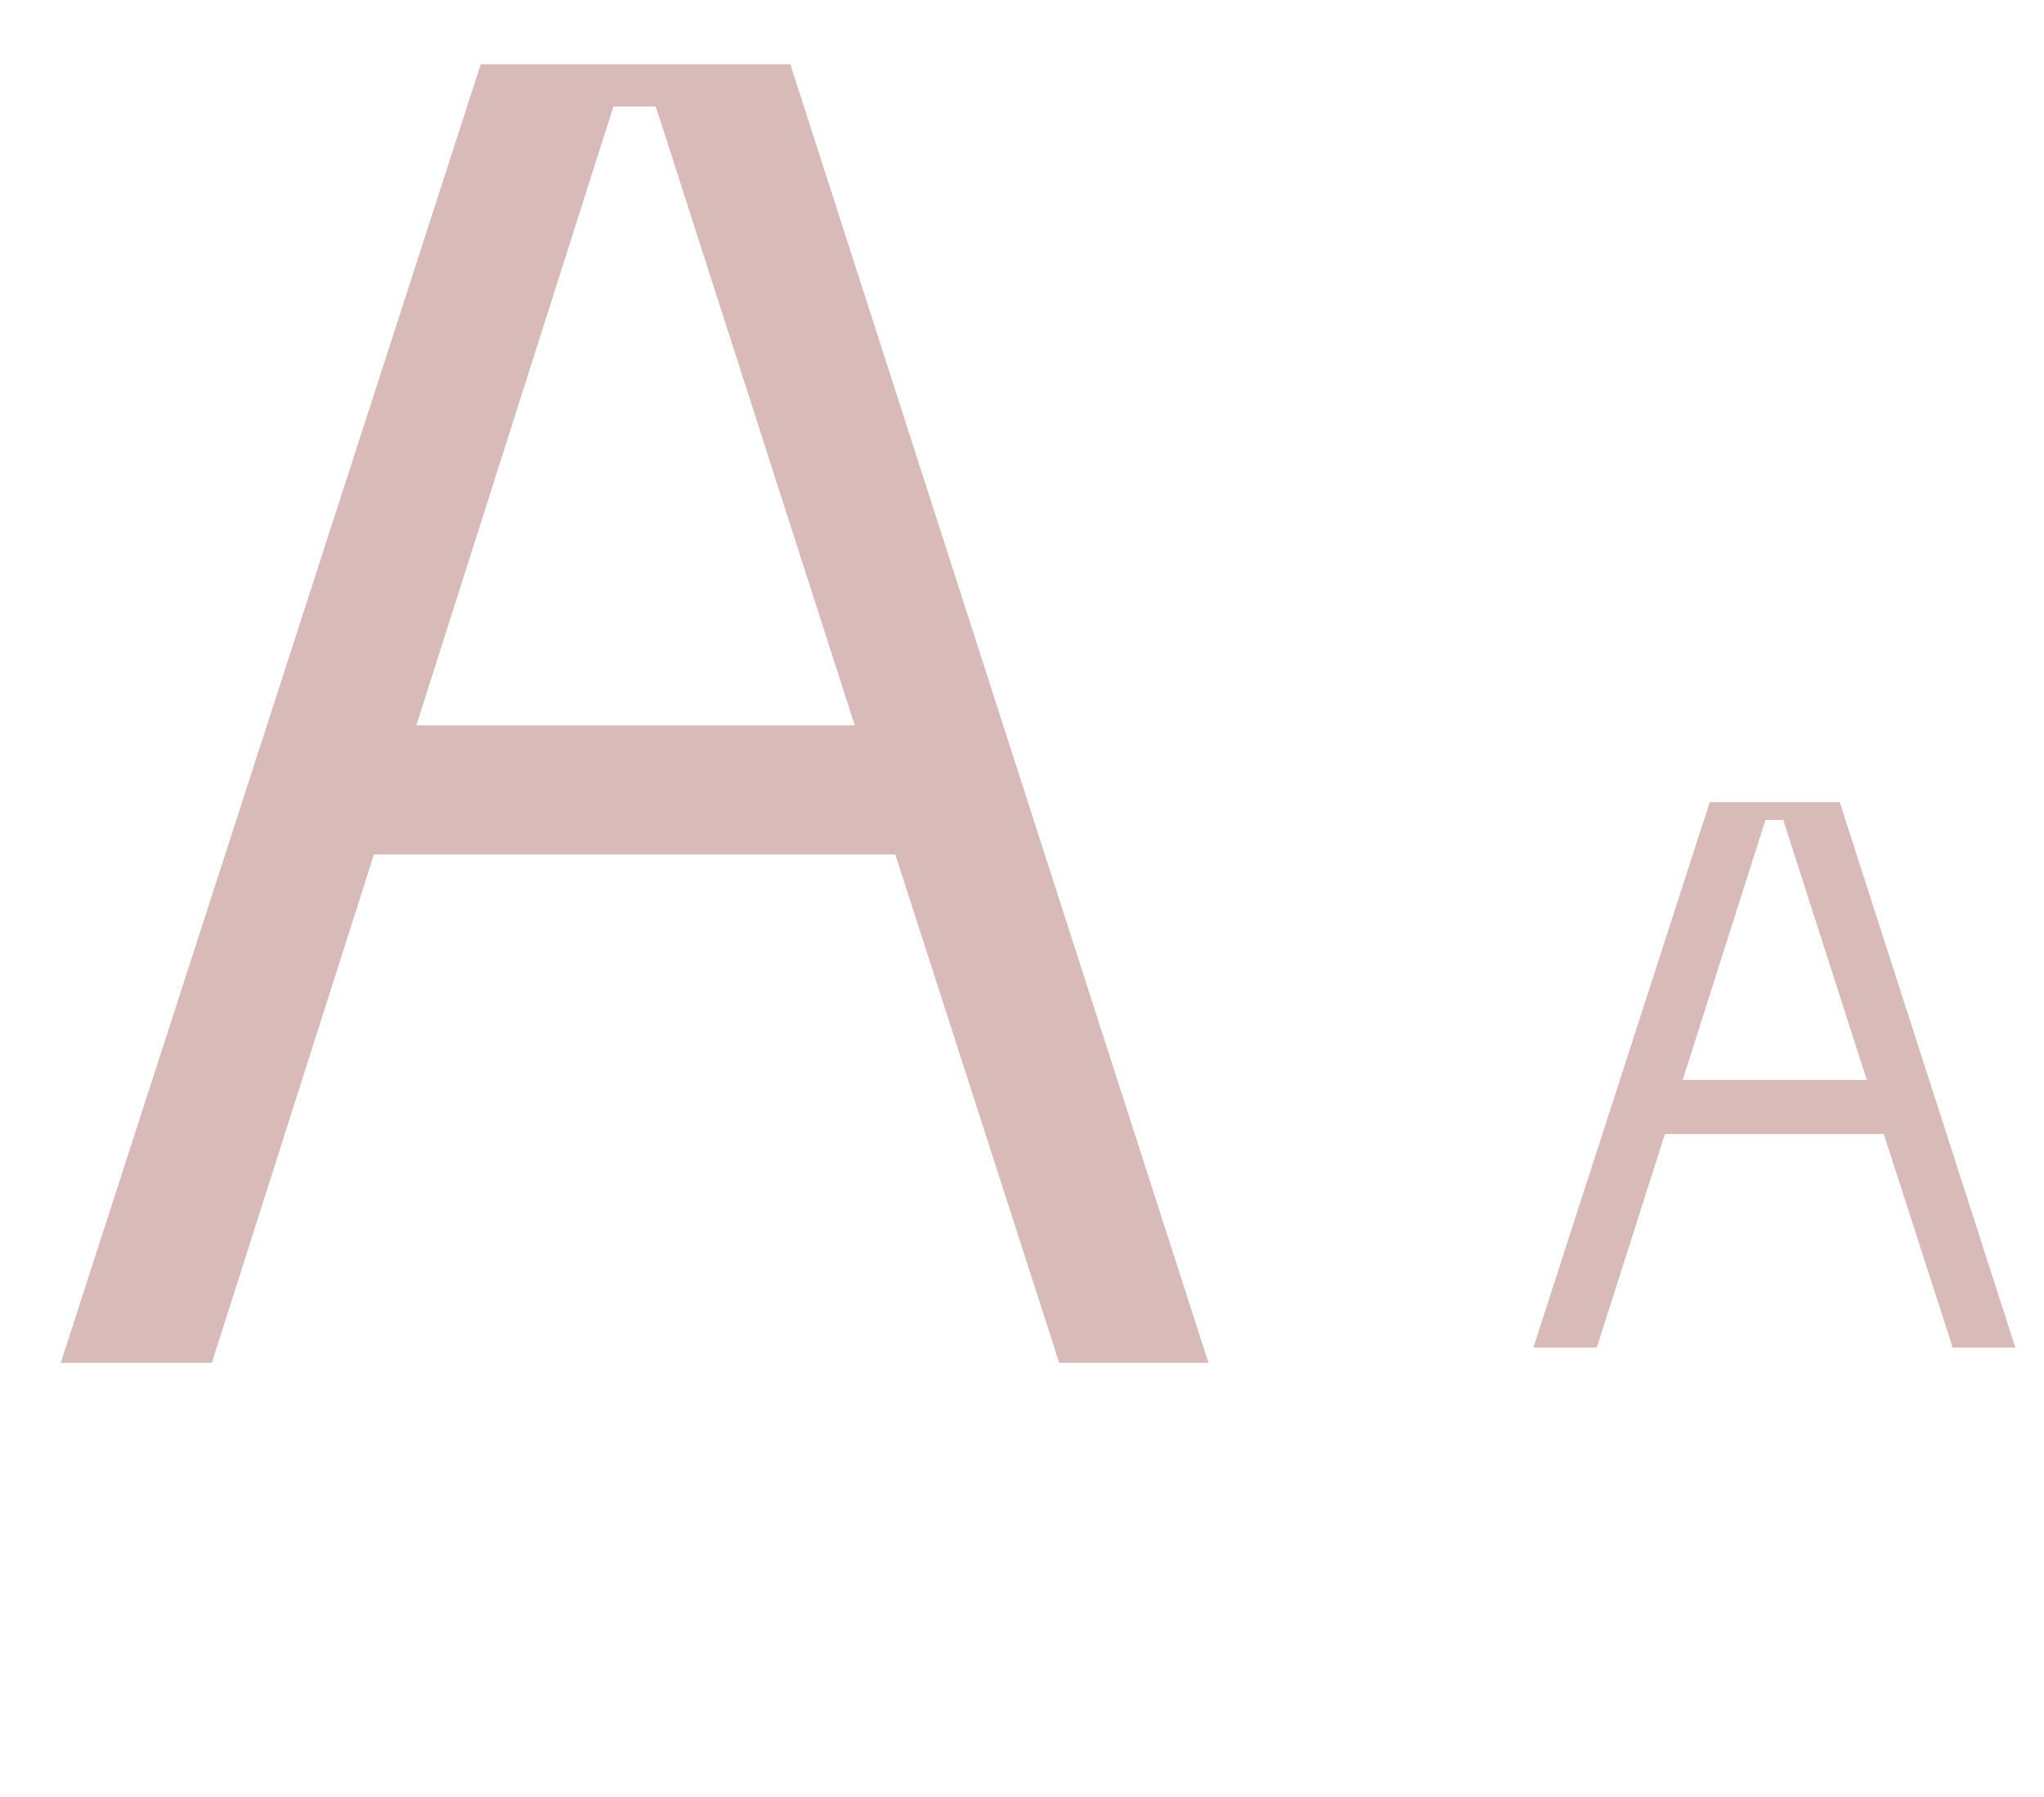
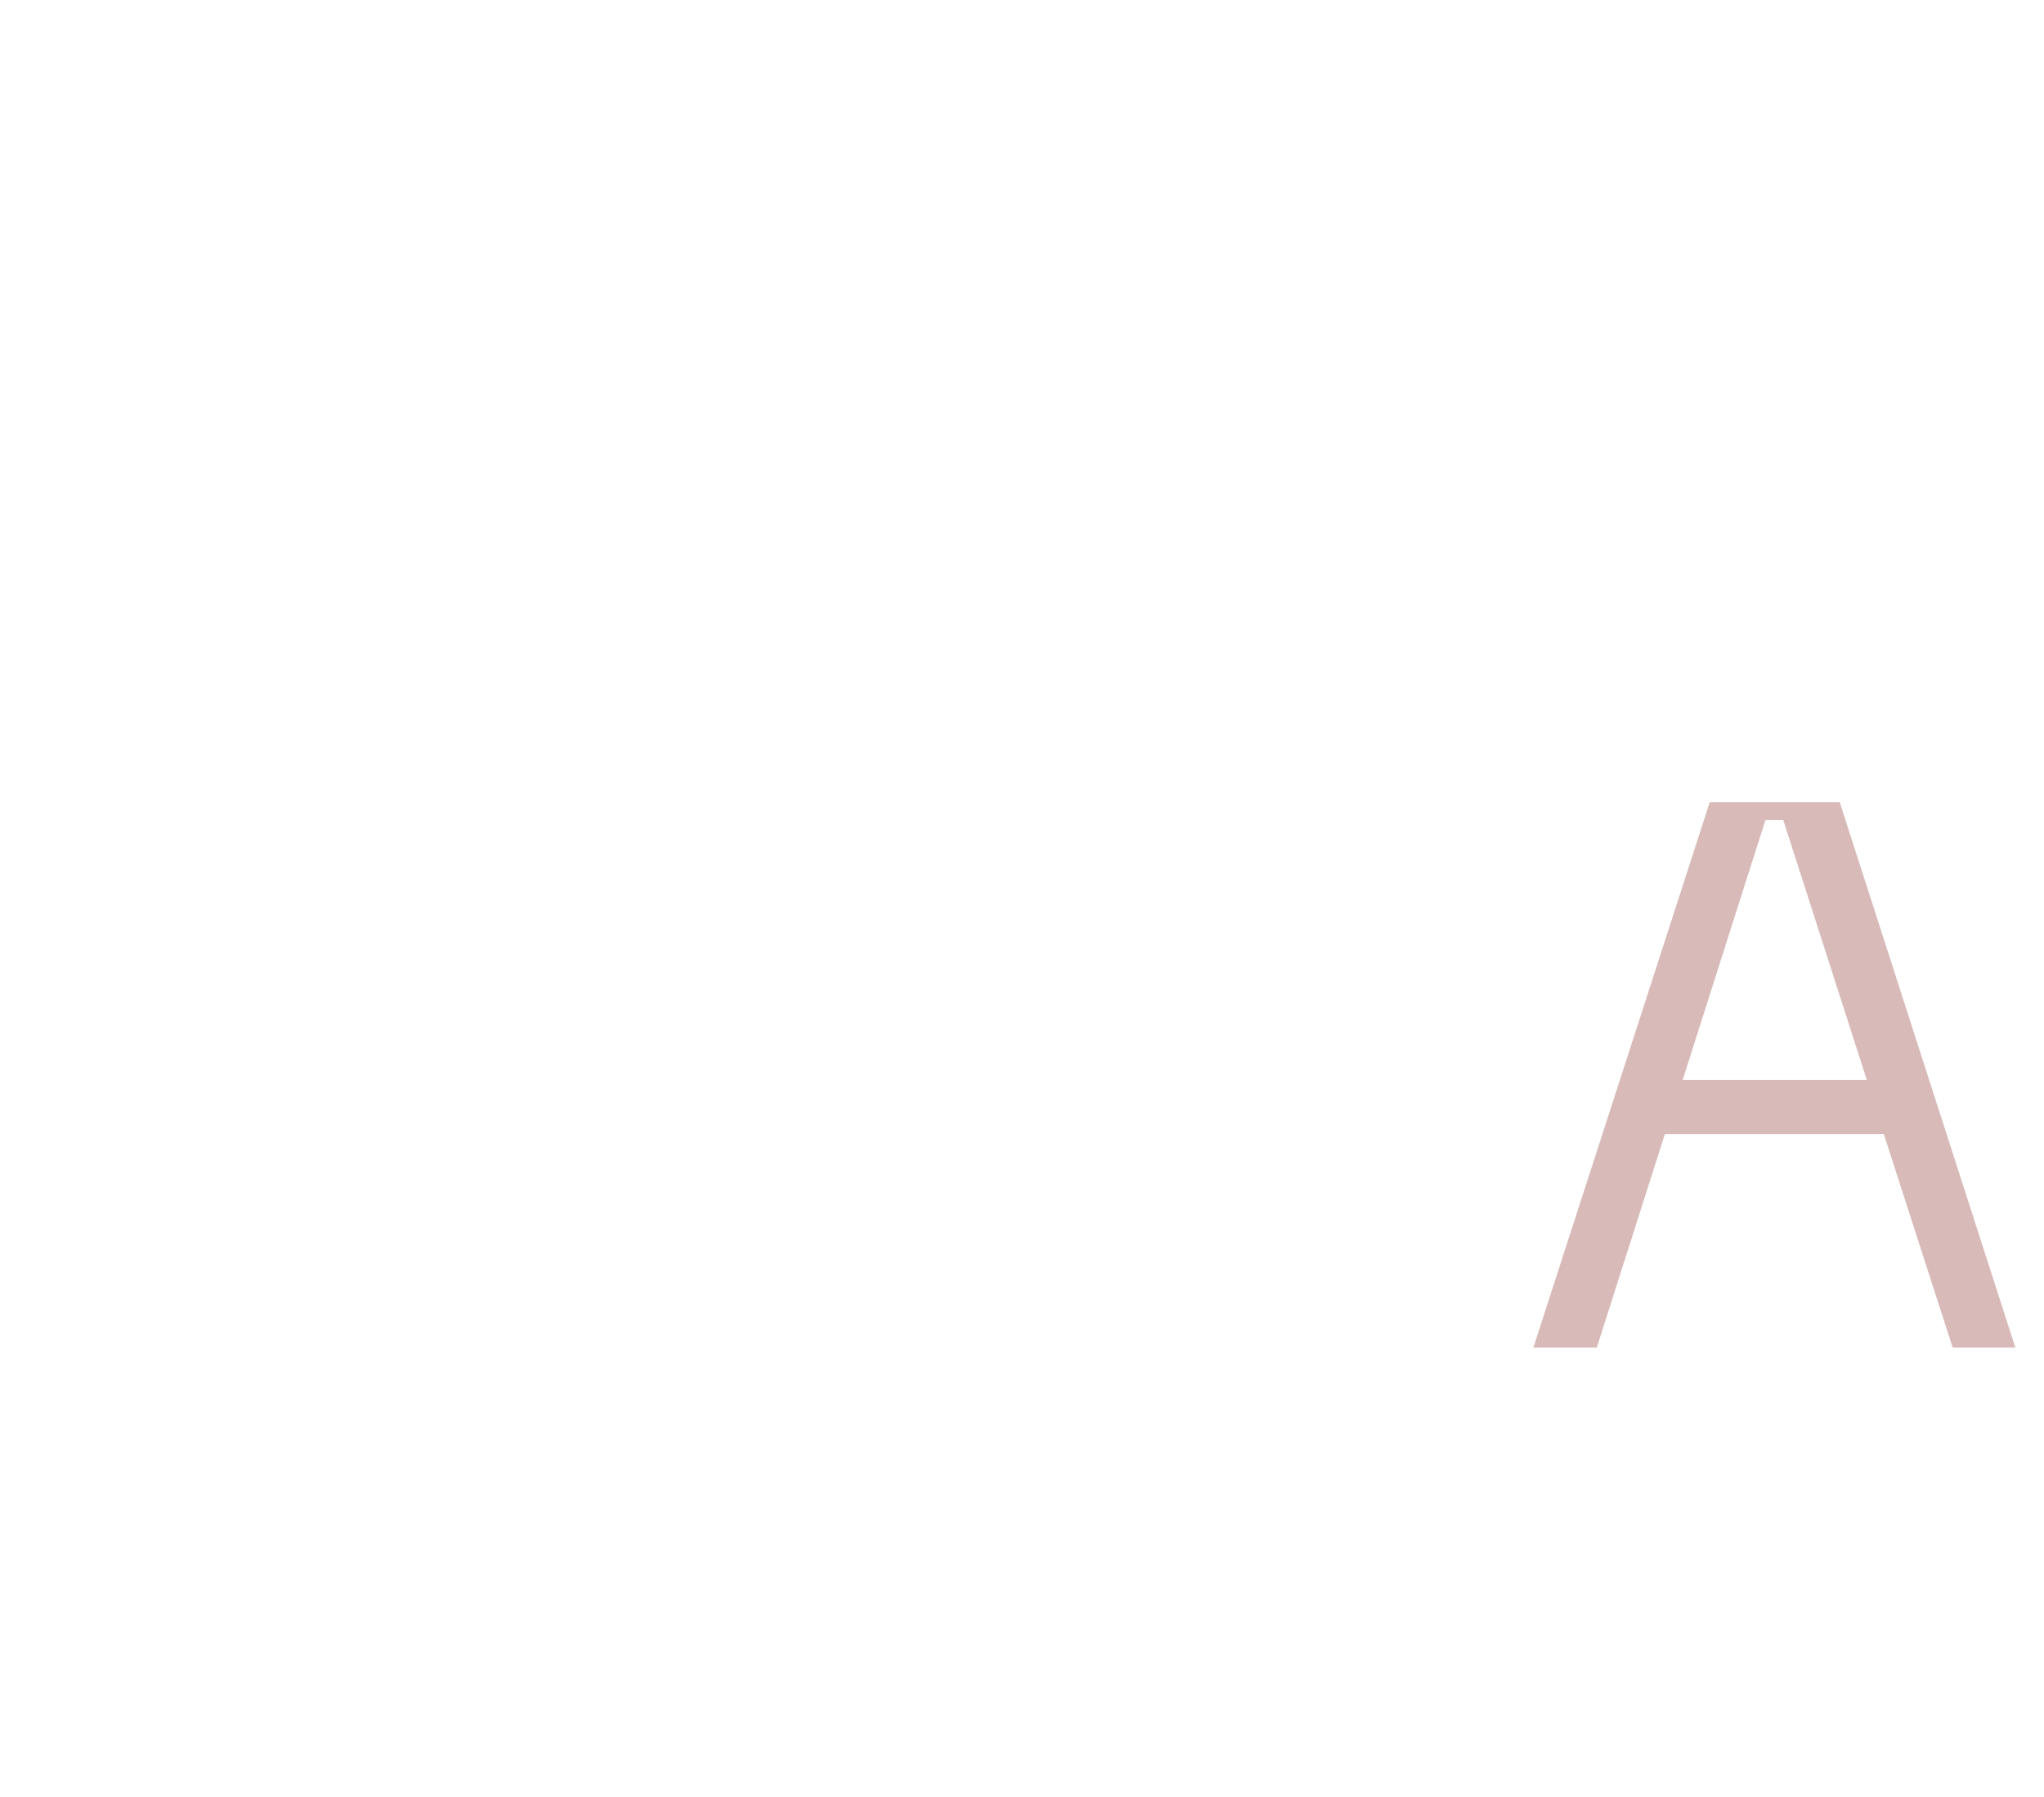
<svg xmlns="http://www.w3.org/2000/svg" width="149" height="131" viewBox="0 0 149 131" fill="none">
-   <path d="M77.213 99.345L65.262 62.282H27.26L15.443 99.345H4.431L35.048 4.675H57.608L88.09 99.345H77.213ZM30.348 52.883H62.308L47.805 7.763H44.717L30.348 52.883Z" fill="#D8BAB8" />
  <path d="M142.344 98.241L137.324 82.675H121.363L116.4 98.241H111.775L124.634 58.48H134.109L146.912 98.241H142.344ZM122.66 78.727H136.083L129.992 59.777H128.695L122.66 78.727Z" fill="#D8BAB8" />
</svg>